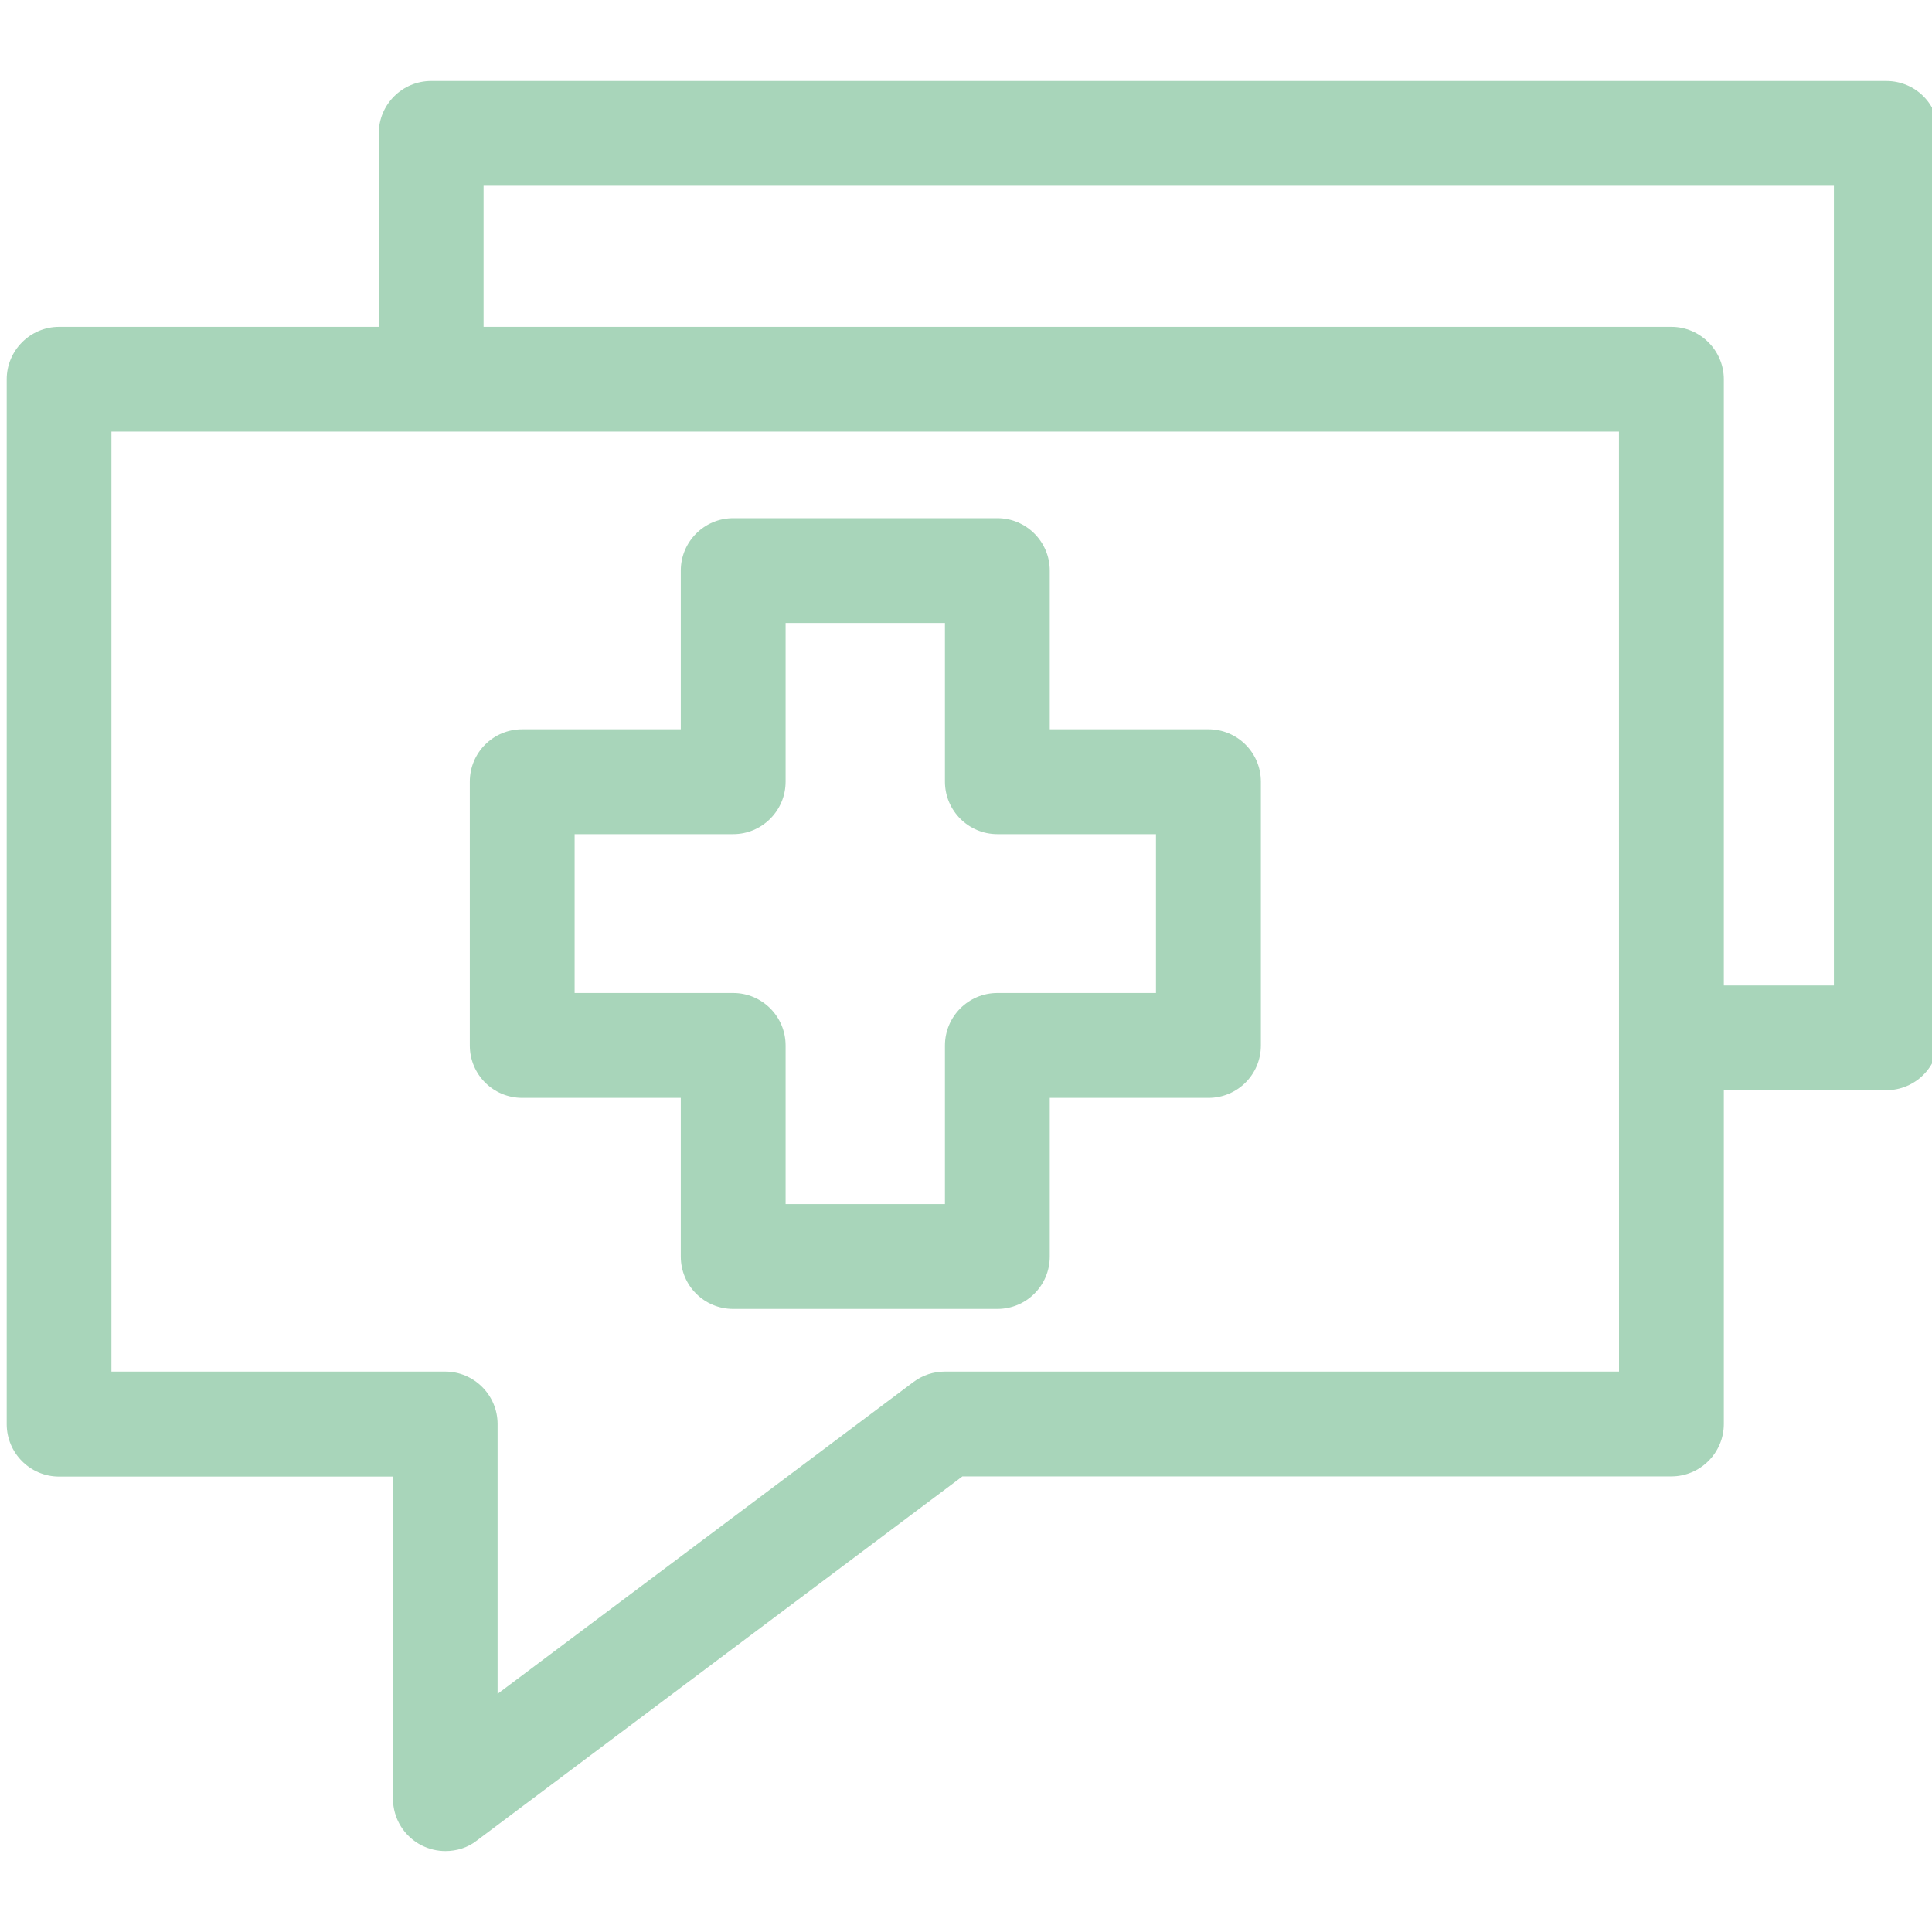
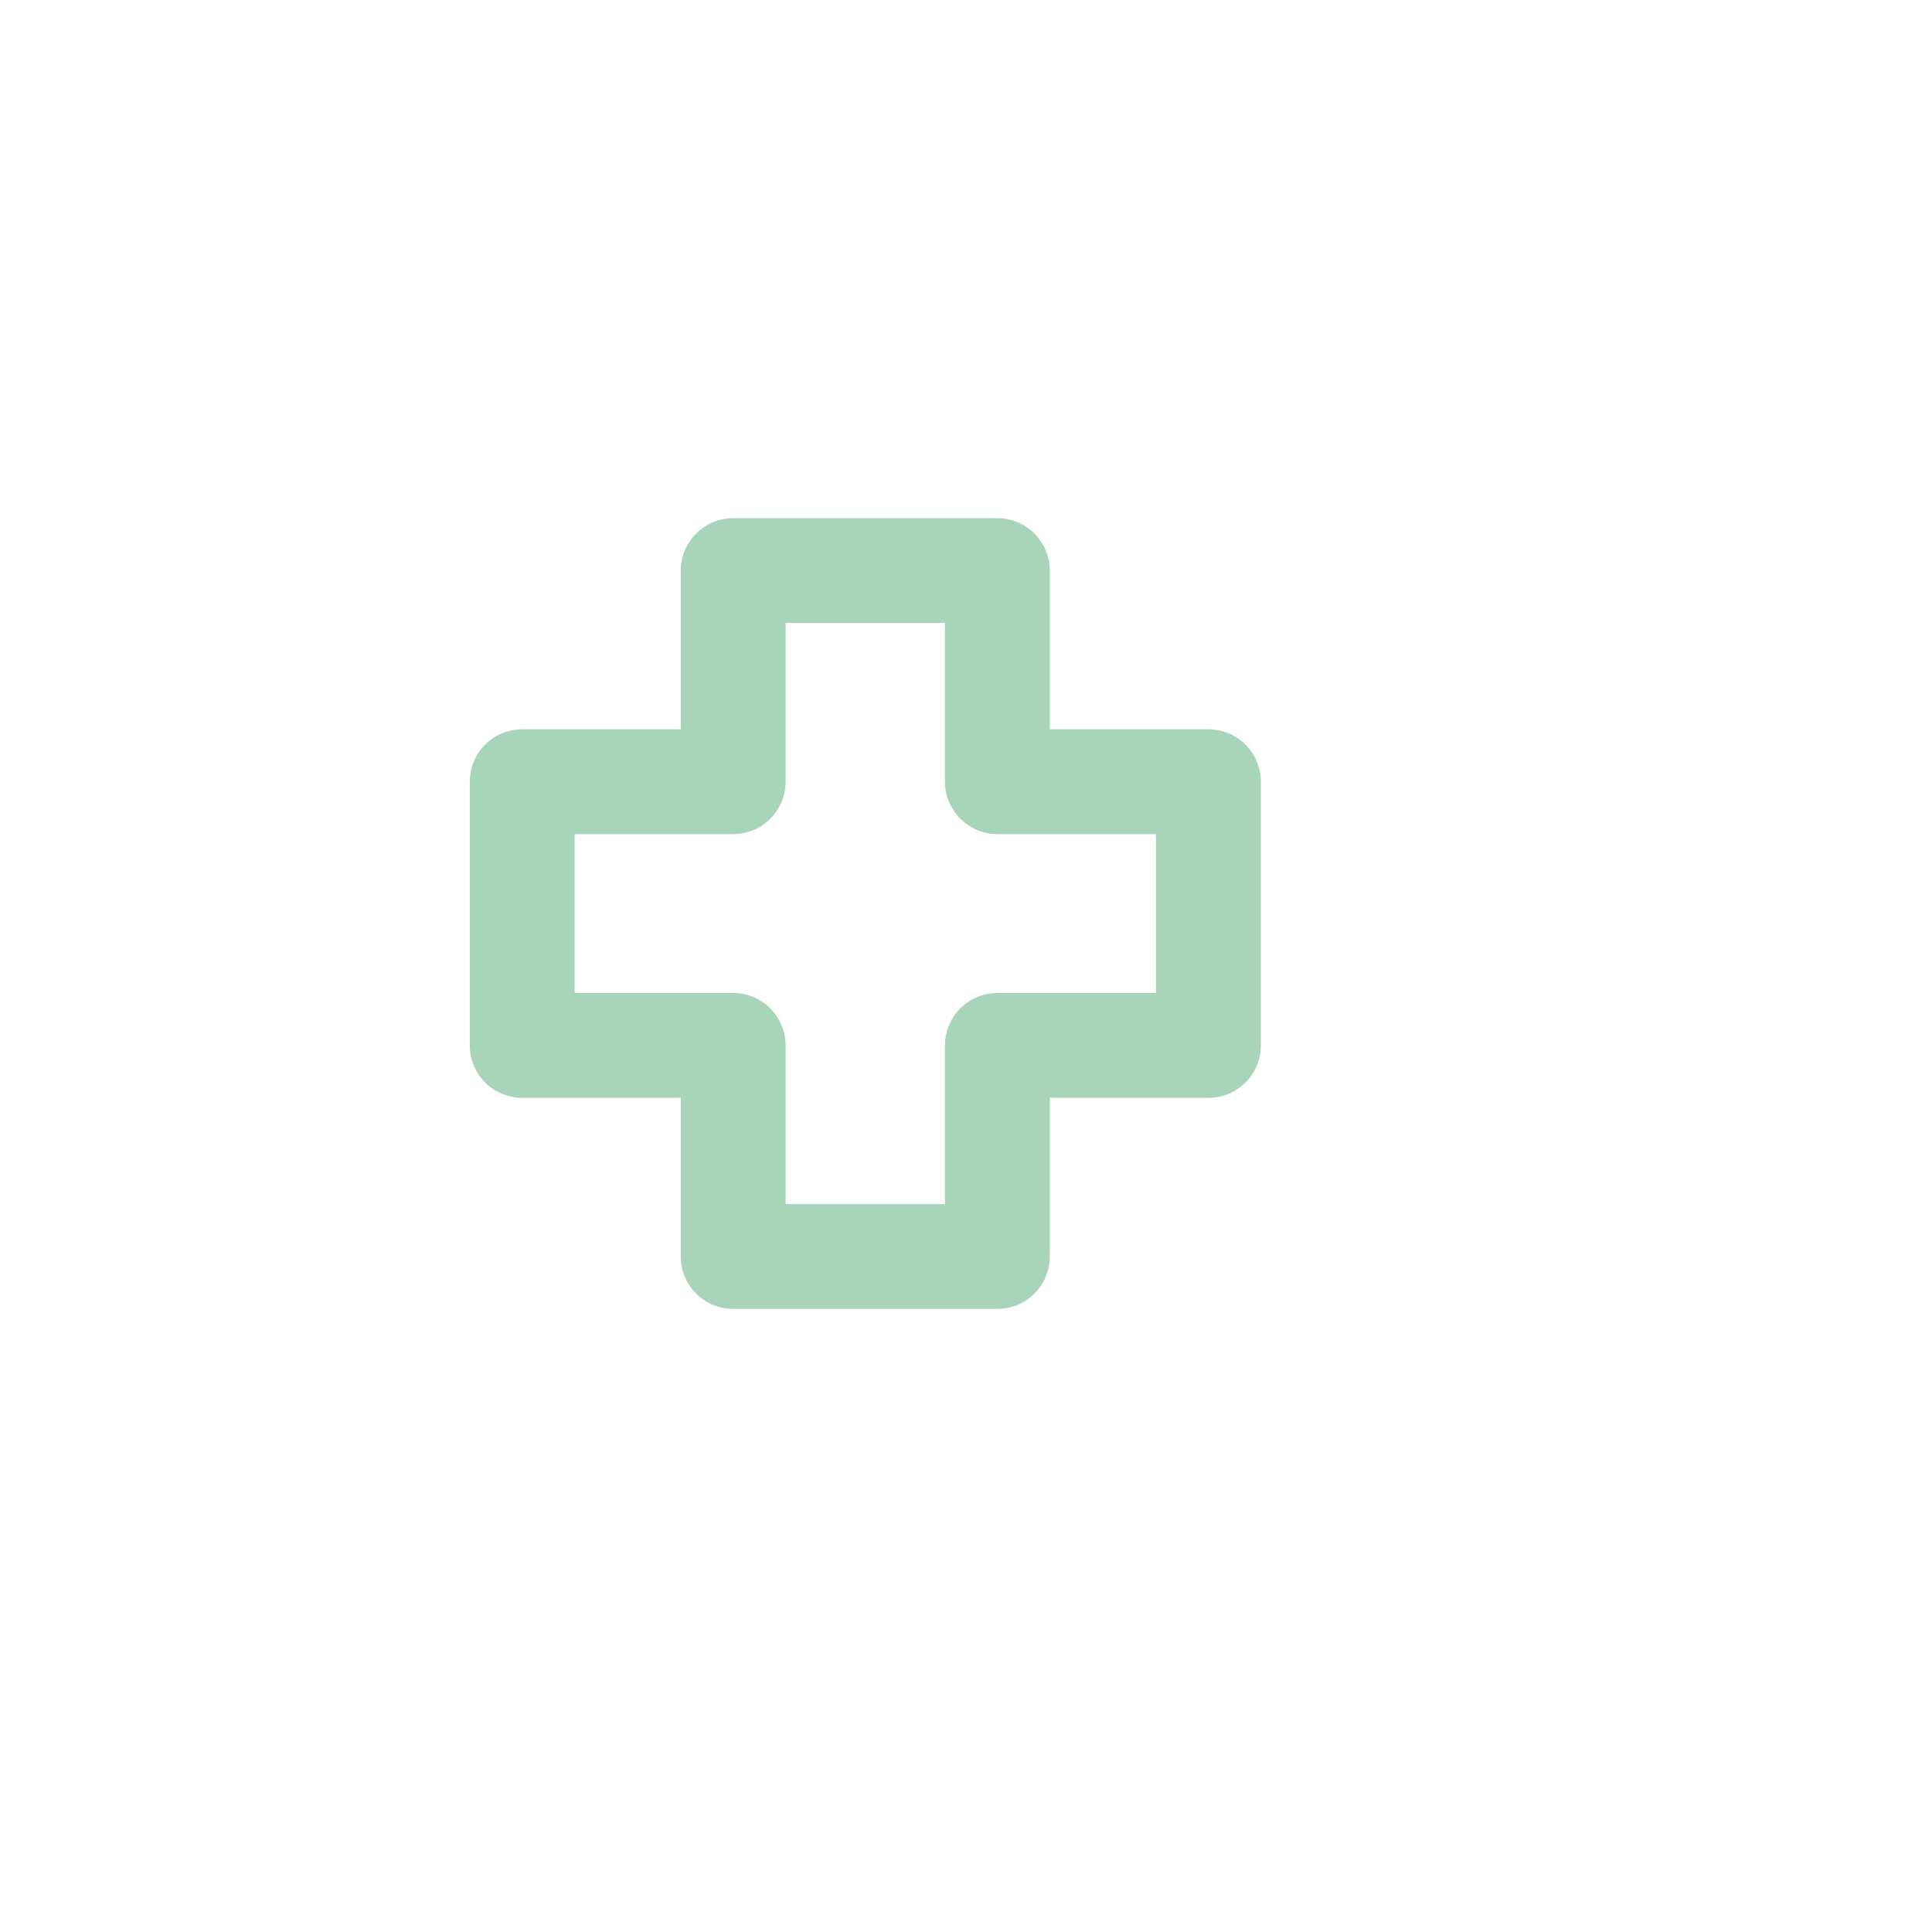
<svg xmlns="http://www.w3.org/2000/svg" width="40" height="40" viewBox="0 0 40 40" fill="none">
  <g clip-path="url(#clip0_37_2633)">
    <path d="M10.812 22.73H14.095V26.015C14.095 26.617 14.58 27.1 15.18 27.1H20.649C21.248 27.1 21.734 26.617 21.734 26.015V22.73H25.019C25.618 22.73 26.105 22.248 26.105 21.645V16.184C26.105 15.582 25.618 15.099 25.019 15.099H21.734V11.813C21.734 11.216 21.248 10.728 20.649 10.728H15.18C14.581 10.728 14.095 11.216 14.095 11.813V15.099H10.812C10.212 15.099 9.727 15.582 9.727 16.184V21.645C9.727 22.247 10.212 22.73 10.812 22.73ZM11.897 17.27H15.18C15.779 17.27 16.265 16.781 16.265 16.184V12.898H19.564V16.184C19.564 16.781 20.05 17.27 20.649 17.27H23.933V20.559H20.649C20.05 20.559 19.564 21.047 19.564 21.645V24.929H16.265V21.645C16.265 21.047 15.78 20.559 15.18 20.559H11.897V17.27Z" fill="#A8D5BA" />
-     <path d="M39.054 1.676H8.927C8.328 1.676 7.842 2.163 7.842 2.761V6.767H1.224C0.624 6.767 0.139 7.258 0.139 7.852V29.486C0.139 30.083 0.624 30.571 1.224 30.571H8.136V37.239C8.136 37.65 8.368 38.027 8.735 38.209C8.889 38.285 9.054 38.324 9.221 38.324C9.451 38.324 9.681 38.257 9.872 38.107L19.926 30.567H34.605C35.2 30.567 35.69 30.081 35.69 29.482V22.571H39.054C39.654 22.571 40.139 22.086 40.139 21.486V2.76C40.139 2.157 39.654 1.676 39.054 1.676ZM33.52 28.397H19.563C19.329 28.397 19.101 28.471 18.912 28.613L10.302 35.069V29.482C10.302 28.888 9.817 28.397 9.217 28.397H2.307V8.935H33.519L33.52 28.397ZM37.969 20.403H35.69V7.852C35.69 7.257 35.2 6.767 34.605 6.767H10.012V3.846H37.969V20.403Z" fill="#A8D5BA" />
  </g>
  <defs>
    <clipPath id="clip0_37_2633">
      <rect width="40" height="40" fill="white" />
    </clipPath>
  </defs>
</svg>